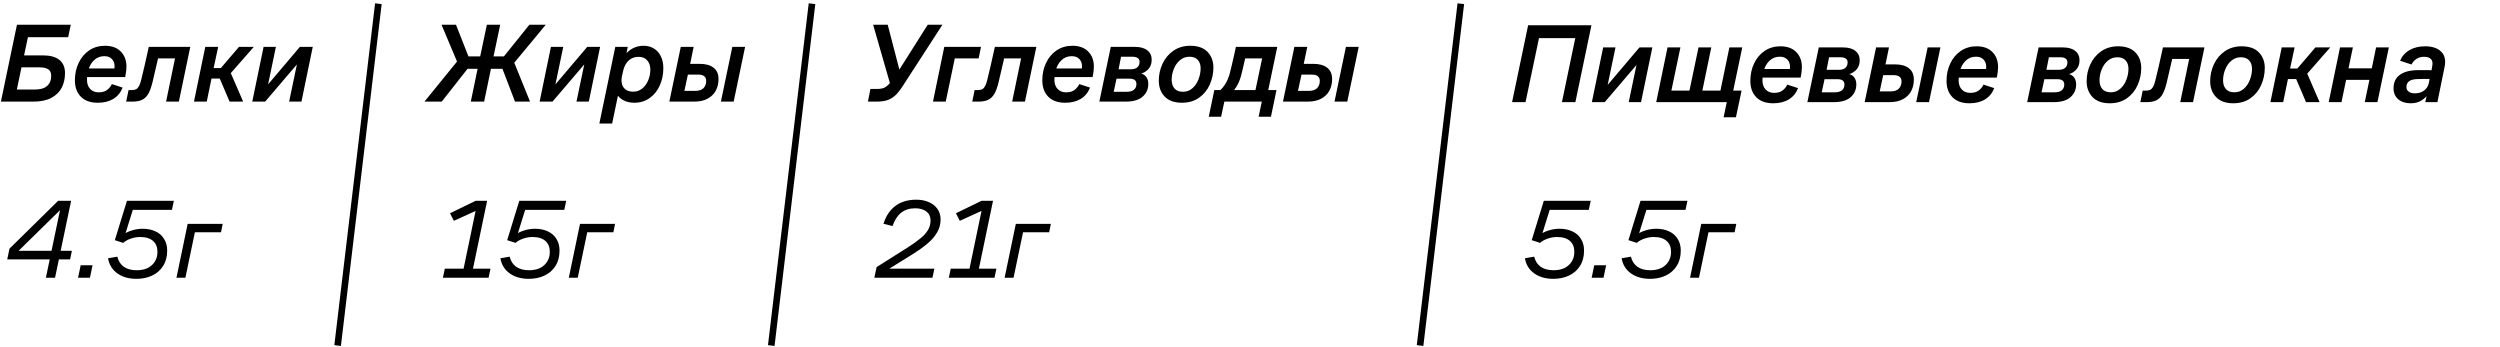
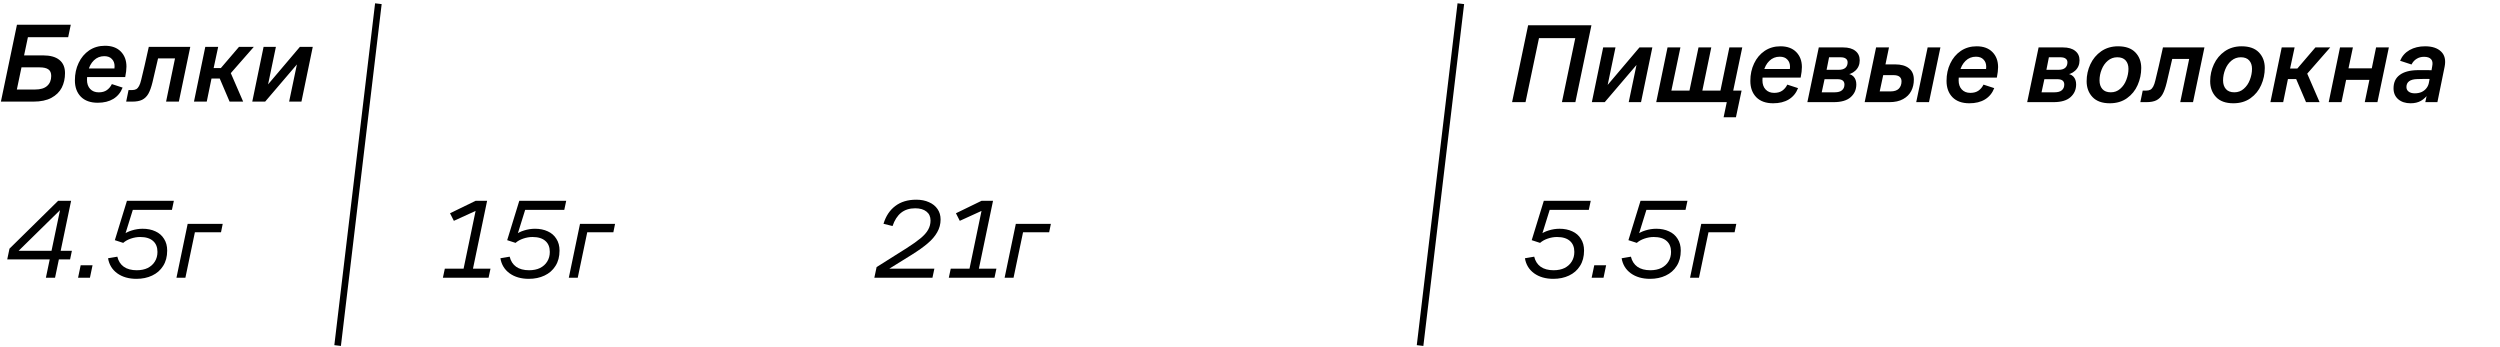
<svg xmlns="http://www.w3.org/2000/svg" width="979" height="136" viewBox="0 0 979 136" fill="none">
  <g clip-path="url(#clip0_365_17)">
    <path d="M6.641 9.688H27.715L26.697 14.557H10.935L9.43 21.686H16.824C19.657 21.686 21.797 22.276 23.243 23.456C24.719 24.637 25.457 26.364 25.457 28.636C25.457 30.762 25.029 32.665 24.173 34.348C23.317 36.001 21.959 37.329 20.1 38.332C18.27 39.306 15.923 39.793 13.06 39.793H0.354L6.641 9.688ZM13.725 35.056C15.85 35.056 17.429 34.584 18.462 33.639C19.524 32.695 20.056 31.396 20.056 29.743C20.056 28.533 19.687 27.677 18.949 27.175C18.211 26.644 17.06 26.378 15.495 26.378H8.412L6.597 35.056H13.725ZM38.272 40.236C35.439 40.236 33.24 39.454 31.675 37.889C30.111 36.296 29.329 34.156 29.329 31.47C29.329 28.961 29.816 26.688 30.79 24.652C31.764 22.586 33.136 20.948 34.907 19.738C36.708 18.527 38.774 17.922 41.106 17.922C43.762 17.922 45.828 18.675 47.304 20.18C48.78 21.686 49.518 23.648 49.518 26.069C49.518 27.19 49.355 28.563 49.031 30.186H33.446L34.243 29.256C34.125 29.905 34.066 30.57 34.066 31.248C34.066 32.754 34.48 33.949 35.306 34.835C36.132 35.72 37.254 36.163 38.671 36.163C39.969 36.163 41.032 35.868 41.858 35.277C42.685 34.687 43.334 33.905 43.806 32.931L48.012 34.303C47.274 36.222 46.064 37.698 44.382 38.731C42.729 39.734 40.692 40.236 38.272 40.236ZM44.603 28.061C44.78 27.352 44.869 26.644 44.869 25.936C44.869 24.755 44.515 23.811 43.806 23.102C43.127 22.364 42.139 21.995 40.84 21.995C39.246 21.995 37.889 22.541 36.767 23.634C35.645 24.726 34.893 26.142 34.509 27.884L34.155 26.821H45.666L44.603 28.061ZM50.337 35.277H51.621C52.329 35.277 52.905 35.159 53.348 34.923C53.79 34.657 54.159 34.244 54.454 33.684C54.779 33.093 55.059 32.282 55.296 31.248C56.122 27.943 57.111 23.648 58.262 18.365H74.51L70.039 39.793H65.036L68.533 22.881H61.892C61.154 25.98 60.431 29.079 59.723 32.178C59.25 34.126 58.705 35.646 58.085 36.738C57.465 37.801 56.653 38.583 55.65 39.085C54.676 39.557 53.392 39.793 51.798 39.793H49.407L50.337 35.277ZM80.386 18.365H85.434L83.663 26.644H86.496L93.58 18.365H99.38L89.33 29.832L89.861 27.441L95.218 39.793H89.906L86.053 30.762H82.822L80.962 39.793H75.959L80.386 18.365ZM103.215 18.365H108.041L104.765 34.082H104.101L117.427 18.365H122.474L118.046 39.793H113.221L116.453 24.342H117.028L103.835 39.793H98.788L103.215 18.365Z" fill="black" />
    <path d="M148.171 1.45L132.212 135.316" stroke="black" stroke-width="2.593" />
-     <path d="M179.673 23.235L179.541 25.449L172.9 9.688H178.567L183.437 22.084H188.041L190.653 9.688H195.877L193.265 22.084H197.338L207.3 9.688H213.719L200.836 25.227L200.703 22.881L207.566 39.793H201.678L196.763 26.954H192.247L189.591 39.793H184.367L187.023 26.954H183.082L172.988 39.793H166.214L179.673 23.235ZM215.742 18.365H220.568L217.292 34.082H216.628L229.954 18.365H235.001L230.574 39.793H225.747L228.98 24.342H229.555L216.362 39.793H211.315L215.742 18.365ZM240.948 18.365H245.818L245.11 21.951L244.888 21.376C245.627 20.372 246.615 19.546 247.855 18.896C249.094 18.247 250.482 17.922 252.016 17.922C253.551 17.922 254.894 18.276 256.046 18.985C257.226 19.693 258.141 20.712 258.79 22.04C259.44 23.368 259.764 24.917 259.764 26.688C259.764 29.168 259.292 31.44 258.348 33.506C257.433 35.572 256.105 37.211 254.363 38.421C252.651 39.631 250.674 40.236 248.43 40.236C246.777 40.236 245.346 39.911 244.136 39.262C242.926 38.613 242.07 37.801 241.568 36.827L242.144 36.738L239.708 48.382H234.706L240.948 18.365ZM247.988 35.897C249.257 35.897 250.393 35.514 251.397 34.746C252.43 33.949 253.227 32.887 253.788 31.558C254.378 30.201 254.673 28.755 254.673 27.22C254.673 25.744 254.259 24.549 253.433 23.634C252.636 22.718 251.53 22.261 250.113 22.261C248.991 22.261 248.017 22.497 247.191 22.969C246.365 23.442 245.685 24.106 245.154 24.962C244.623 25.788 244.239 26.747 244.003 27.84L243.516 30.053C243.31 31.145 243.339 32.149 243.605 33.064C243.87 33.949 244.372 34.643 245.11 35.145C245.877 35.646 246.836 35.897 247.988 35.897ZM266.587 18.365H271.634L270.262 25.006H274.025C276.356 25.006 278.157 25.508 279.426 26.511C280.725 27.515 281.374 29.005 281.374 30.983C281.374 32.606 281.035 34.082 280.356 35.41C279.677 36.738 278.614 37.801 277.168 38.598C275.751 39.395 273.966 39.793 271.811 39.793H262.115L266.587 18.365ZM272.209 35.587C273.686 35.587 274.778 35.233 275.486 34.525C276.194 33.787 276.548 32.828 276.548 31.647C276.548 30.85 276.283 30.245 275.751 29.832C275.249 29.419 274.438 29.212 273.317 29.212H269.376L268.004 35.587H272.209ZM286.776 18.365H291.778L287.307 39.793H282.304L286.776 18.365Z" fill="black" />
-     <path d="M317.983 1.45L302.025 135.316" stroke="black" stroke-width="2.593" />
-     <path d="M340.854 34.835H343.466C344.853 34.835 345.931 34.599 346.698 34.126C347.495 33.654 348.336 32.813 349.221 31.603L350.24 30.097L348.956 34.17L341.917 9.688H347.628L352.454 28.238H351.568L363.301 9.688H369.056L353.605 33.551C352.572 35.174 351.583 36.428 350.639 37.314C349.694 38.199 348.646 38.834 347.495 39.218C346.344 39.601 344.927 39.793 343.245 39.793H339.88L340.854 34.835ZM369.775 18.365H384.163L383.234 22.881H373.892L370.35 39.793H365.348L369.775 18.365ZM381.664 35.277H382.947C383.656 35.277 384.232 35.159 384.674 34.923C385.117 34.657 385.486 34.244 385.781 33.684C386.106 33.093 386.386 32.282 386.622 31.248C387.448 27.943 388.438 23.648 389.588 18.365H405.837L401.365 39.793H396.362L399.86 22.881H393.219C392.481 25.98 391.758 29.079 391.05 32.178C390.577 34.126 390.031 35.646 389.411 36.738C388.792 37.801 387.98 38.583 386.976 39.085C386.002 39.557 384.718 39.793 383.125 39.793H380.734L381.664 35.277ZM417.114 40.236C414.281 40.236 412.082 39.454 410.518 37.889C408.954 36.296 408.171 34.156 408.171 31.47C408.171 28.961 408.659 26.688 409.632 24.652C410.607 22.586 411.979 20.948 413.75 19.738C415.55 18.527 417.616 17.922 419.948 17.922C422.605 17.922 424.67 18.675 426.146 20.18C427.622 21.686 428.36 23.648 428.36 26.069C428.36 27.19 428.198 28.563 427.873 30.186H412.289L413.086 29.256C412.967 29.905 412.908 30.57 412.908 31.248C412.908 32.754 413.322 33.949 414.148 34.835C414.975 35.72 416.096 36.163 417.513 36.163C418.812 36.163 419.874 35.868 420.701 35.277C421.527 34.687 422.177 33.905 422.648 32.931L426.855 34.303C426.117 36.222 424.906 37.698 423.224 38.731C421.571 39.734 419.535 40.236 417.114 40.236ZM423.445 28.061C423.623 27.352 423.711 26.644 423.711 25.936C423.711 24.755 423.357 23.811 422.648 23.102C421.97 22.364 420.981 21.995 419.682 21.995C418.089 21.995 416.731 22.541 415.609 23.634C414.488 24.726 413.735 26.142 413.351 27.884L412.997 26.821H424.508L423.445 28.061ZM434.974 18.365H444.537C446.603 18.365 448.197 18.823 449.319 19.738C450.44 20.623 451.001 21.848 451.001 23.412C451.001 25.065 450.425 26.423 449.274 27.485C448.123 28.548 446.721 29.064 445.068 29.035L445.157 28.592C446.692 28.592 447.828 28.976 448.566 29.743C449.304 30.511 449.673 31.544 449.673 32.842C449.673 34.879 448.935 36.547 447.459 37.845C446.013 39.144 443.785 39.793 440.774 39.793H430.502L434.974 18.365ZM441.216 35.941C442.486 35.941 443.43 35.676 444.05 35.145C444.699 34.613 445.024 33.861 445.024 32.887C445.024 32.208 444.803 31.691 444.36 31.337C443.917 30.983 443.223 30.806 442.279 30.806H437.232L436.125 35.941H441.216ZM442.766 27.131C443.917 27.131 444.788 26.88 445.378 26.378C445.969 25.847 446.264 25.124 446.264 24.209C446.264 23.56 446.028 23.073 445.555 22.748C445.113 22.394 444.404 22.217 443.43 22.217H439.003L438.029 27.131H442.766ZM462.859 40.236C459.878 40.236 457.62 39.424 456.085 37.801C454.55 36.178 453.783 34.111 453.783 31.603C453.783 29.271 454.27 27.057 455.244 24.962C456.218 22.866 457.635 21.169 459.494 19.87C461.383 18.572 463.582 17.922 466.091 17.922C469.072 17.922 471.33 18.719 472.864 20.313C474.399 21.907 475.167 23.943 475.167 26.423C475.167 28.755 474.694 30.983 473.75 33.108C472.835 35.204 471.448 36.916 469.588 38.244C467.729 39.572 465.486 40.236 462.859 40.236ZM463.257 35.941C464.674 35.941 465.899 35.484 466.932 34.569C467.994 33.654 468.791 32.488 469.323 31.071C469.883 29.625 470.164 28.179 470.164 26.733C470.164 25.375 469.795 24.283 469.057 23.456C468.319 22.63 467.227 22.217 465.781 22.217C464.394 22.217 463.169 22.66 462.106 23.545C461.044 24.43 460.232 25.581 459.671 26.998C459.11 28.386 458.83 29.817 458.83 31.293C458.83 32.68 459.199 33.802 459.937 34.657C460.675 35.514 461.782 35.941 463.257 35.941ZM475.52 35.277H477.867C478.634 34.599 479.313 33.757 479.904 32.754C480.523 31.75 481.025 30.629 481.409 29.389C481.881 27.618 482.531 24.903 483.357 21.243C483.564 20.298 483.77 19.339 483.977 18.365H500.181L496.639 35.277H499.871L497.701 45.726H492.876L494.115 39.793H479.461L478.177 45.726H473.351L475.52 35.277ZM491.636 35.277L494.248 22.881H487.607C486.78 26.57 486.22 28.917 485.925 29.92C485.364 31.957 484.478 33.743 483.268 35.277H491.636ZM506.875 18.365H511.921L510.549 25.006H514.312C516.644 25.006 518.445 25.508 519.714 26.511C521.012 27.515 521.661 29.005 521.661 30.983C521.661 32.606 521.322 34.082 520.643 35.41C519.965 36.738 518.902 37.801 517.456 38.598C516.039 39.395 514.253 39.793 512.099 39.793H502.403L506.875 18.365ZM512.497 35.587C513.973 35.587 515.065 35.233 515.773 34.525C516.482 33.787 516.836 32.828 516.836 31.647C516.836 30.85 516.57 30.245 516.039 29.832C515.537 29.419 514.726 29.212 513.604 29.212H509.663L508.291 35.587H512.497ZM527.063 18.365H532.066L527.595 39.793H522.592L527.063 18.365Z" fill="black" />
    <path d="M572.058 1.45L556.098 135.316" stroke="black" stroke-width="2.593" />
    <path d="M174.193 105.207H181.542L186.412 81.787L187.431 82.053L177.735 86.48L176.23 83.514L186.235 78.644H190.751L185.217 105.207H192.079L191.327 108.749H173.44L174.193 105.207ZM207.07 109.192C204.059 109.192 201.551 108.469 199.544 107.022C197.566 105.576 196.371 103.613 195.957 101.134L199.588 100.514C200.001 102.226 200.842 103.54 202.111 104.455C203.41 105.37 205.107 105.827 207.203 105.827C208.856 105.827 210.287 105.532 211.497 104.942C212.707 104.322 213.637 103.481 214.286 102.418C214.965 101.326 215.305 100.072 215.305 98.655C215.305 96.796 214.729 95.364 213.578 94.361C212.427 93.328 210.744 92.811 208.531 92.811C207.321 92.811 206.111 93.018 204.901 93.431C203.69 93.844 202.687 94.405 201.89 95.113L198.614 94.051L203.351 78.644H221.724L220.971 82.186H205.21L205.875 81.477L202.51 92.28L201.801 92.014C202.716 91.247 203.867 90.656 205.255 90.243C206.671 89.8 208.088 89.579 209.505 89.579C211.394 89.579 213.061 89.918 214.508 90.597C215.954 91.247 217.075 92.221 217.872 93.519C218.699 94.788 219.112 96.323 219.112 98.124C219.112 100.485 218.581 102.492 217.518 104.145C216.485 105.798 215.054 107.052 213.224 107.908C211.423 108.764 209.372 109.192 207.07 109.192ZM227.13 87.675H240.855L240.191 90.951H229.964L226.245 108.749H222.747L227.13 87.675Z" fill="black" />
    <path d="M23.86 80.592L25.011 80.813L5.531 99.939L5.664 98.212H28.154L27.446 101.577H2.831L3.716 97.371L22.753 78.644H27.845L21.558 108.749H17.972L23.86 80.592ZM31.59 103.879H36.239L35.22 108.749H30.572L31.59 103.879ZM53.427 109.192C50.416 109.192 47.907 108.469 45.9 107.022C43.923 105.576 42.727 103.613 42.314 101.134L45.945 100.514C46.358 102.226 47.199 103.54 48.468 104.455C49.767 105.37 51.464 105.827 53.559 105.827C55.212 105.827 56.644 105.532 57.854 104.942C59.064 104.322 59.994 103.481 60.643 102.418C61.322 101.326 61.661 100.072 61.661 98.655C61.661 96.796 61.086 95.364 59.935 94.361C58.784 93.328 57.101 92.811 54.888 92.811C53.678 92.811 52.467 93.018 51.257 93.431C50.047 93.844 49.044 94.405 48.247 95.113L44.971 94.051L49.708 78.644H68.081L67.328 82.186H51.567L52.231 81.477L48.867 92.28L48.158 92.014C49.073 91.247 50.224 90.656 51.611 90.243C53.028 89.8 54.445 89.579 55.862 89.579C57.751 89.579 59.418 89.918 60.864 90.597C62.311 91.247 63.432 92.221 64.229 93.519C65.056 94.788 65.469 96.323 65.469 98.124C65.469 100.485 64.938 102.492 63.875 104.145C62.842 105.798 61.41 107.052 59.581 107.908C57.78 108.764 55.729 109.192 53.427 109.192ZM73.487 87.675H87.212L86.548 90.951H76.321L72.602 108.749H69.104L73.487 87.675Z" fill="black" />
    <path d="M343.279 104.587L355.144 97.105C357.417 95.659 359.202 94.39 360.501 93.298C361.829 92.206 362.803 91.114 363.423 90.022C364.072 88.9 364.397 87.675 364.397 86.347C364.397 84.842 363.866 83.676 362.803 82.85C361.74 81.994 360.265 81.566 358.376 81.566C356.162 81.566 354.317 82.156 352.842 83.337C351.395 84.517 350.289 86.244 349.521 88.516L345.979 87.631C346.894 84.621 348.429 82.304 350.584 80.68C352.738 79.028 355.483 78.201 358.818 78.201C360.707 78.201 362.36 78.526 363.777 79.175C365.223 79.795 366.345 80.695 367.142 81.876C367.939 83.027 368.337 84.384 368.337 85.949C368.337 87.749 367.894 89.417 367.009 90.951C366.153 92.486 364.899 93.947 363.246 95.335C361.622 96.722 359.483 98.242 356.826 99.894L345.758 106.757L345.315 105.207H365.902L365.149 108.749H342.393L343.279 104.587ZM372.31 105.207H379.659L384.529 81.787L385.548 82.053L375.852 86.48L374.347 83.514L384.352 78.644H388.868L383.334 105.207H390.196L389.444 108.749H371.557L372.31 105.207ZM397.793 87.675H411.518L410.854 90.951H400.627L396.908 108.749H393.41L397.793 87.675Z" fill="black" />
    <path d="M608.274 109.192C605.263 109.192 602.755 108.469 600.748 107.022C598.77 105.576 597.575 103.613 597.161 101.134L600.792 100.514C601.205 102.226 602.046 103.54 603.315 104.455C604.614 105.37 606.311 105.827 608.407 105.827C610.06 105.827 611.491 105.532 612.701 104.942C613.911 104.322 614.841 103.481 615.49 102.418C616.169 101.326 616.509 100.072 616.509 98.655C616.509 96.796 615.933 95.364 614.782 94.361C613.631 93.328 611.948 92.811 609.735 92.811C608.525 92.811 607.315 93.018 606.105 93.431C604.894 93.844 603.891 94.405 603.094 95.113L599.818 94.051L604.555 78.644H622.928L622.175 82.186H606.414L607.079 81.477L603.714 92.28L603.005 92.014C603.92 91.247 605.071 90.656 606.459 90.243C607.875 89.8 609.292 89.579 610.709 89.579C612.598 89.579 614.265 89.918 615.712 90.597C617.158 91.247 618.279 92.221 619.076 93.519C619.903 94.788 620.316 96.323 620.316 98.124C620.316 100.485 619.785 102.492 618.722 104.145C617.689 105.798 616.258 107.052 614.428 107.908C612.627 108.764 610.576 109.192 608.274 109.192ZM624.311 103.879H628.959L627.941 108.749H623.293L624.311 103.879ZM646.148 109.192C643.137 109.192 640.628 108.469 638.621 107.022C636.644 105.576 635.448 103.613 635.035 101.134L638.665 100.514C639.079 102.226 639.92 103.54 641.189 104.455C642.488 105.37 644.185 105.827 646.28 105.827C647.933 105.827 649.365 105.532 650.575 104.942C651.785 104.322 652.715 103.481 653.364 102.418C654.043 101.326 654.382 100.072 654.382 98.655C654.382 96.796 653.807 95.364 652.656 94.361C651.504 93.328 649.822 92.811 647.609 92.811C646.398 92.811 645.188 93.018 643.978 93.431C642.768 93.844 641.765 94.405 640.968 95.113L637.691 94.051L642.429 78.644H660.802L660.049 82.186H644.288L644.952 81.477L641.587 92.28L640.879 92.014C641.794 91.247 642.945 90.656 644.332 90.243C645.749 89.8 647.166 89.579 648.583 89.579C650.471 89.579 652.139 89.918 653.585 90.597C655.032 91.247 656.153 92.221 656.95 93.519C657.776 94.788 658.19 96.323 658.19 98.124C658.19 100.485 657.658 102.492 656.596 104.145C655.563 105.798 654.131 107.052 652.301 107.908C650.501 108.764 648.45 109.192 646.148 109.192ZM666.208 87.675H679.933L679.268 90.951H669.042L665.323 108.749H661.825L666.208 87.675Z" fill="black" />
    <path d="M598.413 9.895H623.206L616.919 40H611.651L616.875 14.942H602.663L597.395 40H592.127L598.413 9.895ZM627.799 18.572H632.625L629.349 34.289H628.685L642.011 18.572H647.058L642.63 40H637.805L641.037 24.549H641.612L628.419 40H623.372L627.799 18.572ZM676.204 40H648.578L653.005 18.572H658.052L654.51 35.484H661.594L665.136 18.572H670.138L666.641 35.484H673.724L677.222 18.572H682.269L678.727 35.484H682.003L679.79 45.932H674.964L676.204 40ZM694.378 40.443C691.544 40.443 689.345 39.661 687.781 38.096C686.217 36.502 685.435 34.363 685.435 31.677C685.435 29.168 685.922 26.895 686.896 24.859C687.87 22.793 689.242 21.155 691.013 19.945C692.813 18.735 694.879 18.129 697.211 18.129C699.867 18.129 701.933 18.882 703.409 20.387C704.885 21.893 705.623 23.855 705.623 26.276C705.623 27.397 705.46 28.77 705.136 30.393H689.552L690.349 29.463C690.231 30.113 690.172 30.777 690.172 31.455C690.172 32.961 690.585 34.156 691.411 35.041C692.238 35.927 693.359 36.37 694.776 36.37C696.075 36.37 697.137 36.075 697.964 35.484C698.79 34.894 699.439 34.112 699.912 33.138L704.117 34.51C703.38 36.429 702.17 37.904 700.487 38.938C698.834 39.941 696.798 40.443 694.378 40.443ZM700.709 28.268C700.886 27.559 700.974 26.851 700.974 26.143C700.974 24.962 700.62 24.018 699.912 23.309C699.233 22.571 698.244 22.203 696.945 22.203C695.352 22.203 693.994 22.748 692.872 23.841C691.751 24.933 690.998 26.349 690.614 28.091L690.26 27.028H701.771L700.709 28.268ZM712.237 18.572H721.799C723.866 18.572 725.459 19.03 726.581 19.945C727.702 20.83 728.263 22.055 728.263 23.619C728.263 25.272 727.688 26.63 726.537 27.692C725.386 28.755 723.984 29.271 722.331 29.242L722.419 28.799C723.954 28.799 725.09 29.183 725.828 29.95C726.566 30.718 726.935 31.751 726.935 33.049C726.935 35.086 726.197 36.753 724.721 38.052C723.275 39.351 721.047 40 718.036 40H707.765L712.237 18.572ZM718.479 36.148C719.748 36.148 720.693 35.883 721.312 35.351C721.962 34.82 722.286 34.068 722.286 33.093C722.286 32.415 722.065 31.898 721.622 31.544C721.18 31.19 720.486 31.013 719.542 31.013H714.495L713.388 36.148H718.479ZM720.029 27.338C721.18 27.338 722.05 27.087 722.641 26.585C723.231 26.054 723.526 25.331 723.526 24.416C723.526 23.767 723.29 23.28 722.818 22.955C722.375 22.601 721.667 22.424 720.693 22.424H716.265L715.291 27.338H720.029ZM734.675 18.572H739.723L738.35 25.213H742.113C744.445 25.213 746.245 25.715 747.514 26.718C748.813 27.722 749.462 29.212 749.462 31.19C749.462 32.813 749.123 34.289 748.444 35.617C747.765 36.945 746.703 38.008 745.257 38.805C743.84 39.602 742.054 40 739.9 40H730.204L734.675 18.572ZM740.298 35.794C741.774 35.794 742.866 35.44 743.574 34.732C744.283 33.994 744.637 33.035 744.637 31.854C744.637 31.057 744.371 30.452 743.84 30.039C743.338 29.625 742.526 29.419 741.405 29.419H737.465L736.092 35.794H740.298ZM754.864 18.572H759.866L755.395 40H750.392L754.864 18.572ZM771.206 40.443C768.372 40.443 766.173 39.661 764.609 38.096C763.045 36.502 762.263 34.363 762.263 31.677C762.263 29.168 762.75 26.895 763.724 24.859C764.698 22.793 766.07 21.155 767.841 19.945C769.641 18.735 771.707 18.129 774.039 18.129C776.696 18.129 778.762 18.882 780.237 20.387C781.713 21.893 782.451 23.855 782.451 26.276C782.451 27.397 782.289 28.77 781.964 30.393H766.38L767.177 29.463C767.059 30.113 767 30.777 767 31.455C767 32.961 767.413 34.156 768.239 35.041C769.066 35.927 770.187 36.37 771.604 36.37C772.903 36.37 773.965 36.075 774.792 35.484C775.618 34.894 776.268 34.112 776.74 33.138L780.946 34.51C780.208 36.429 778.998 37.904 777.315 38.938C775.663 39.941 773.626 40.443 771.206 40.443ZM777.537 28.268C777.714 27.559 777.802 26.851 777.802 26.143C777.802 24.962 777.448 24.018 776.74 23.309C776.061 22.571 775.072 22.203 773.774 22.203C772.18 22.203 770.822 22.748 769.7 23.841C768.579 24.933 767.826 26.349 767.443 28.091L767.088 27.028H778.599L777.537 28.268ZM798.317 18.572H807.88C809.946 18.572 811.54 19.03 812.661 19.945C813.783 20.83 814.344 22.055 814.344 23.619C814.344 25.272 813.768 26.63 812.617 27.692C811.466 28.755 810.064 29.271 808.411 29.242L808.5 28.799C810.034 28.799 811.171 29.183 811.909 29.95C812.647 30.718 813.015 31.751 813.015 33.049C813.015 35.086 812.278 36.753 810.802 38.052C809.356 39.351 807.127 40 804.117 40H793.846L798.317 18.572ZM804.559 36.148C805.829 36.148 806.773 35.883 807.393 35.351C808.042 34.82 808.367 34.068 808.367 33.093C808.367 32.415 808.146 31.898 807.703 31.544C807.26 31.19 806.566 31.013 805.622 31.013H800.575L799.468 36.148H804.559ZM806.109 27.338C807.26 27.338 808.131 27.087 808.721 26.585C809.311 26.054 809.607 25.331 809.607 24.416C809.607 23.767 809.37 23.28 808.898 22.955C808.455 22.601 807.747 22.424 806.773 22.424H802.346L801.372 27.338H806.109ZM826.201 40.443C823.22 40.443 820.963 39.631 819.428 38.008C817.893 36.384 817.126 34.318 817.126 31.81C817.126 29.478 817.613 27.264 818.587 25.169C819.561 23.073 820.977 21.376 822.837 20.077C824.726 18.779 826.925 18.129 829.433 18.129C832.414 18.129 834.672 18.926 836.207 20.52C837.742 22.114 838.509 24.151 838.509 26.63C838.509 28.961 838.037 31.19 837.092 33.315C836.177 35.41 834.79 37.122 832.931 38.45C831.071 39.779 828.828 40.443 826.201 40.443ZM826.6 36.148C828.017 36.148 829.241 35.691 830.274 34.776C831.337 33.861 832.134 32.695 832.665 31.278C833.226 29.832 833.506 28.386 833.506 26.94C833.506 25.582 833.137 24.49 832.4 23.663C831.662 22.837 830.57 22.424 829.123 22.424C827.736 22.424 826.511 22.867 825.449 23.752C824.386 24.637 823.575 25.789 823.014 27.205C822.453 28.593 822.173 30.024 822.173 31.5C822.173 32.887 822.542 34.008 823.279 34.864C824.017 35.72 825.124 36.148 826.6 36.148ZM839.086 35.484H840.37C841.079 35.484 841.654 35.366 842.097 35.13C842.54 34.864 842.909 34.451 843.204 33.89C843.528 33.3 843.809 32.488 844.045 31.455C844.871 28.15 845.86 23.855 847.011 18.572H863.259L858.788 40H853.785L857.282 23.088H850.642C849.904 26.187 849.181 29.286 848.472 32.385C848 34.333 847.454 35.853 846.834 36.945C846.214 38.008 845.403 38.79 844.399 39.292C843.425 39.764 842.141 40 840.547 40H838.157L839.086 35.484ZM874.581 40.443C871.6 40.443 869.342 39.631 867.807 38.008C866.273 36.384 865.505 34.318 865.505 31.81C865.505 29.478 865.992 27.264 866.966 25.169C867.94 23.073 869.357 21.376 871.216 20.077C873.105 18.779 875.304 18.129 877.813 18.129C880.794 18.129 883.052 18.926 884.587 20.52C886.121 22.114 886.889 24.151 886.889 26.63C886.889 28.961 886.417 31.19 885.472 33.315C884.557 35.41 883.17 37.122 881.311 38.45C879.451 39.779 877.208 40.443 874.581 40.443ZM874.98 36.148C876.396 36.148 877.621 35.691 878.654 34.776C879.717 33.861 880.514 32.695 881.045 31.278C881.606 29.832 881.886 28.386 881.886 26.94C881.886 25.582 881.517 24.49 880.779 23.663C880.041 22.837 878.949 22.424 877.503 22.424C876.116 22.424 874.891 22.867 873.828 23.752C872.766 24.637 871.954 25.789 871.393 27.205C870.833 28.593 870.552 30.024 870.552 31.5C870.552 32.887 870.921 34.008 871.659 34.864C872.397 35.72 873.504 36.148 874.98 36.148ZM893.52 18.572H898.567L896.796 26.851H899.63L906.713 18.572H912.513L902.463 30.039L902.994 27.648L908.351 40H903.039L899.187 30.968H895.955L894.096 40H889.093L893.52 18.572ZM916.348 18.572H921.395L919.668 26.763H928.789L930.471 18.572H935.474L931.002 40H926.044L927.859 31.278H918.739L916.924 40H911.921L916.348 18.572ZM943.993 40.443C941.986 40.443 940.363 39.911 939.123 38.849C937.913 37.786 937.308 36.37 937.308 34.599C937.308 32.297 938.105 30.555 939.699 29.375C941.292 28.165 943.595 27.53 946.605 27.471C947.933 27.471 949.409 27.471 951.032 27.471C951.298 27.5 951.682 27.515 952.183 27.515L952.449 25.966C952.715 24.726 952.567 23.796 952.006 23.177C951.445 22.557 950.531 22.247 949.261 22.247C948.14 22.247 947.166 22.512 946.339 23.044C945.513 23.545 944.849 24.283 944.347 25.257L939.876 23.796C940.643 21.966 941.883 20.564 943.595 19.59C945.336 18.616 947.358 18.129 949.66 18.129C952.434 18.129 954.53 18.823 955.947 20.21C957.363 21.568 957.821 23.531 957.319 26.099L954.486 40H949.748L950.501 36.458L951.121 36.547C950.206 37.845 949.188 38.819 948.066 39.469C946.944 40.118 945.587 40.443 943.993 40.443ZM945.631 36.547C946.605 36.547 947.476 36.384 948.243 36.06C949.011 35.706 949.63 35.233 950.103 34.643C950.604 34.053 950.944 33.359 951.121 32.562L951.431 30.924C949.955 30.895 948.361 30.909 946.649 30.968C945.203 30.998 944.126 31.278 943.417 31.81C942.709 32.341 942.355 33.093 942.355 34.068C942.355 34.835 942.65 35.44 943.24 35.883C943.831 36.325 944.628 36.547 945.631 36.547Z" fill="black" />
  </g>
  <defs>
    <clipPath id="clip0_365_17">
      <rect width="978.329" height="135.863" fill="white" />
    </clipPath>
  </defs>
</svg>